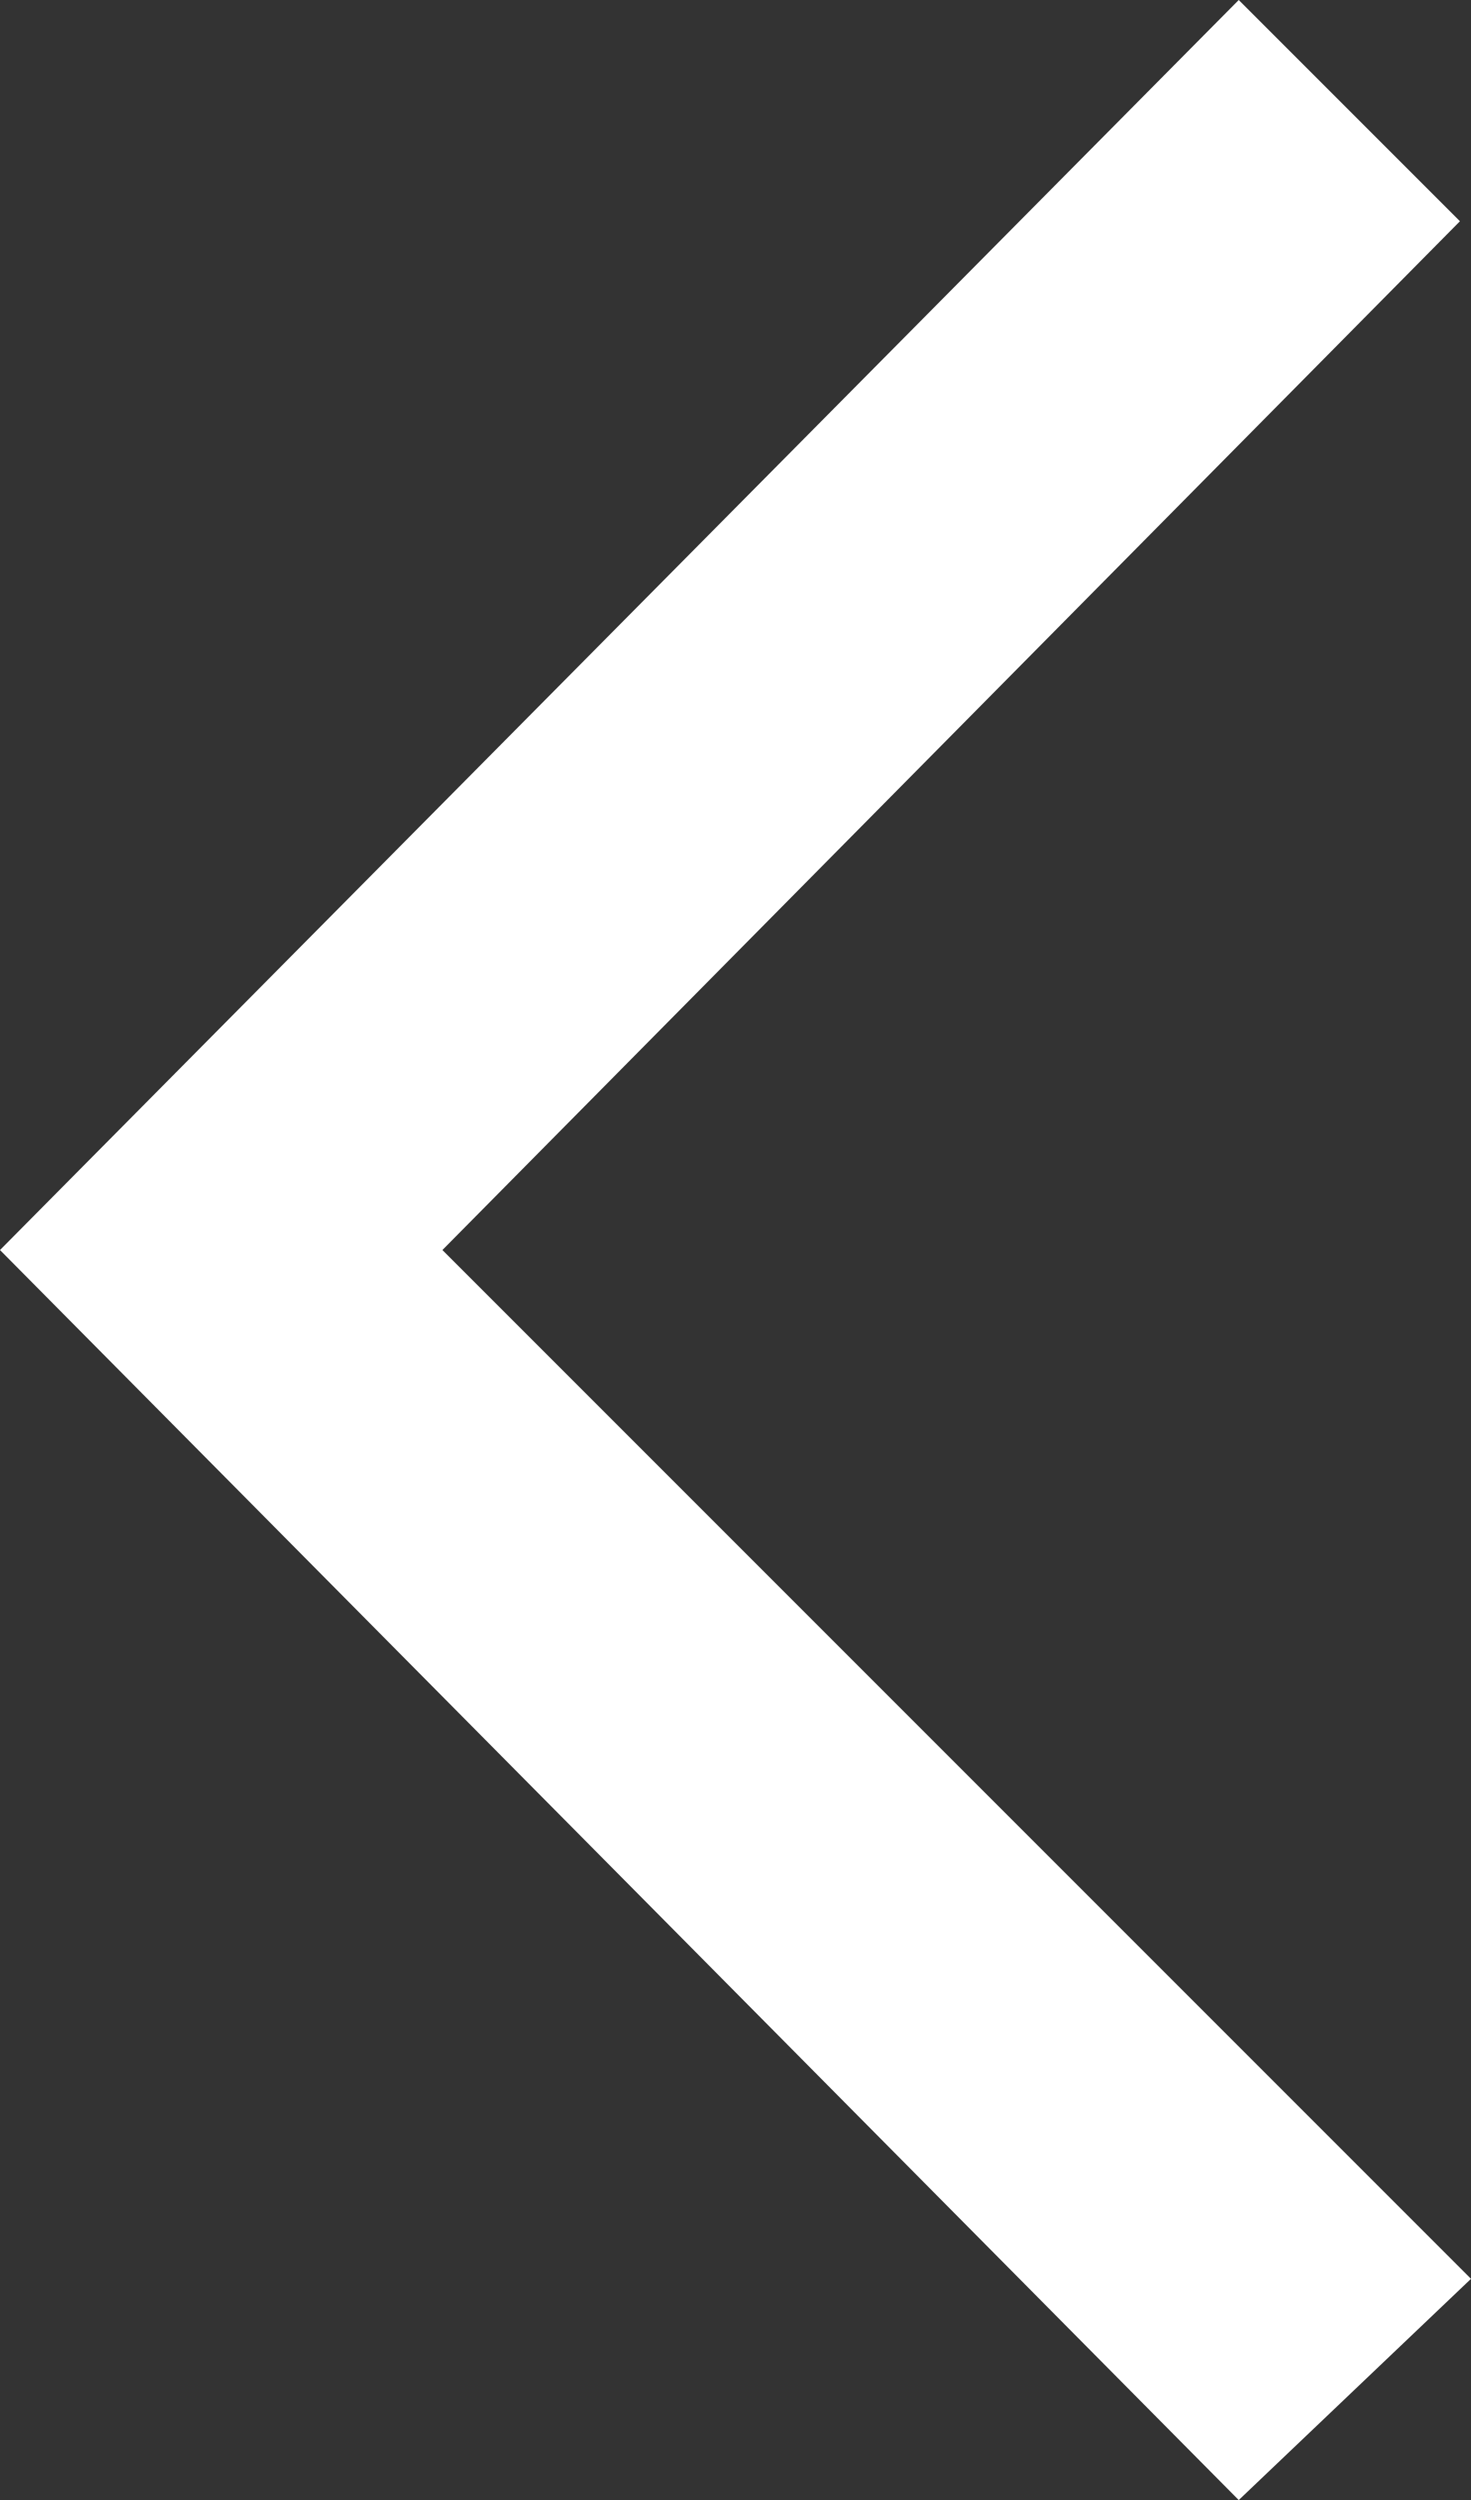
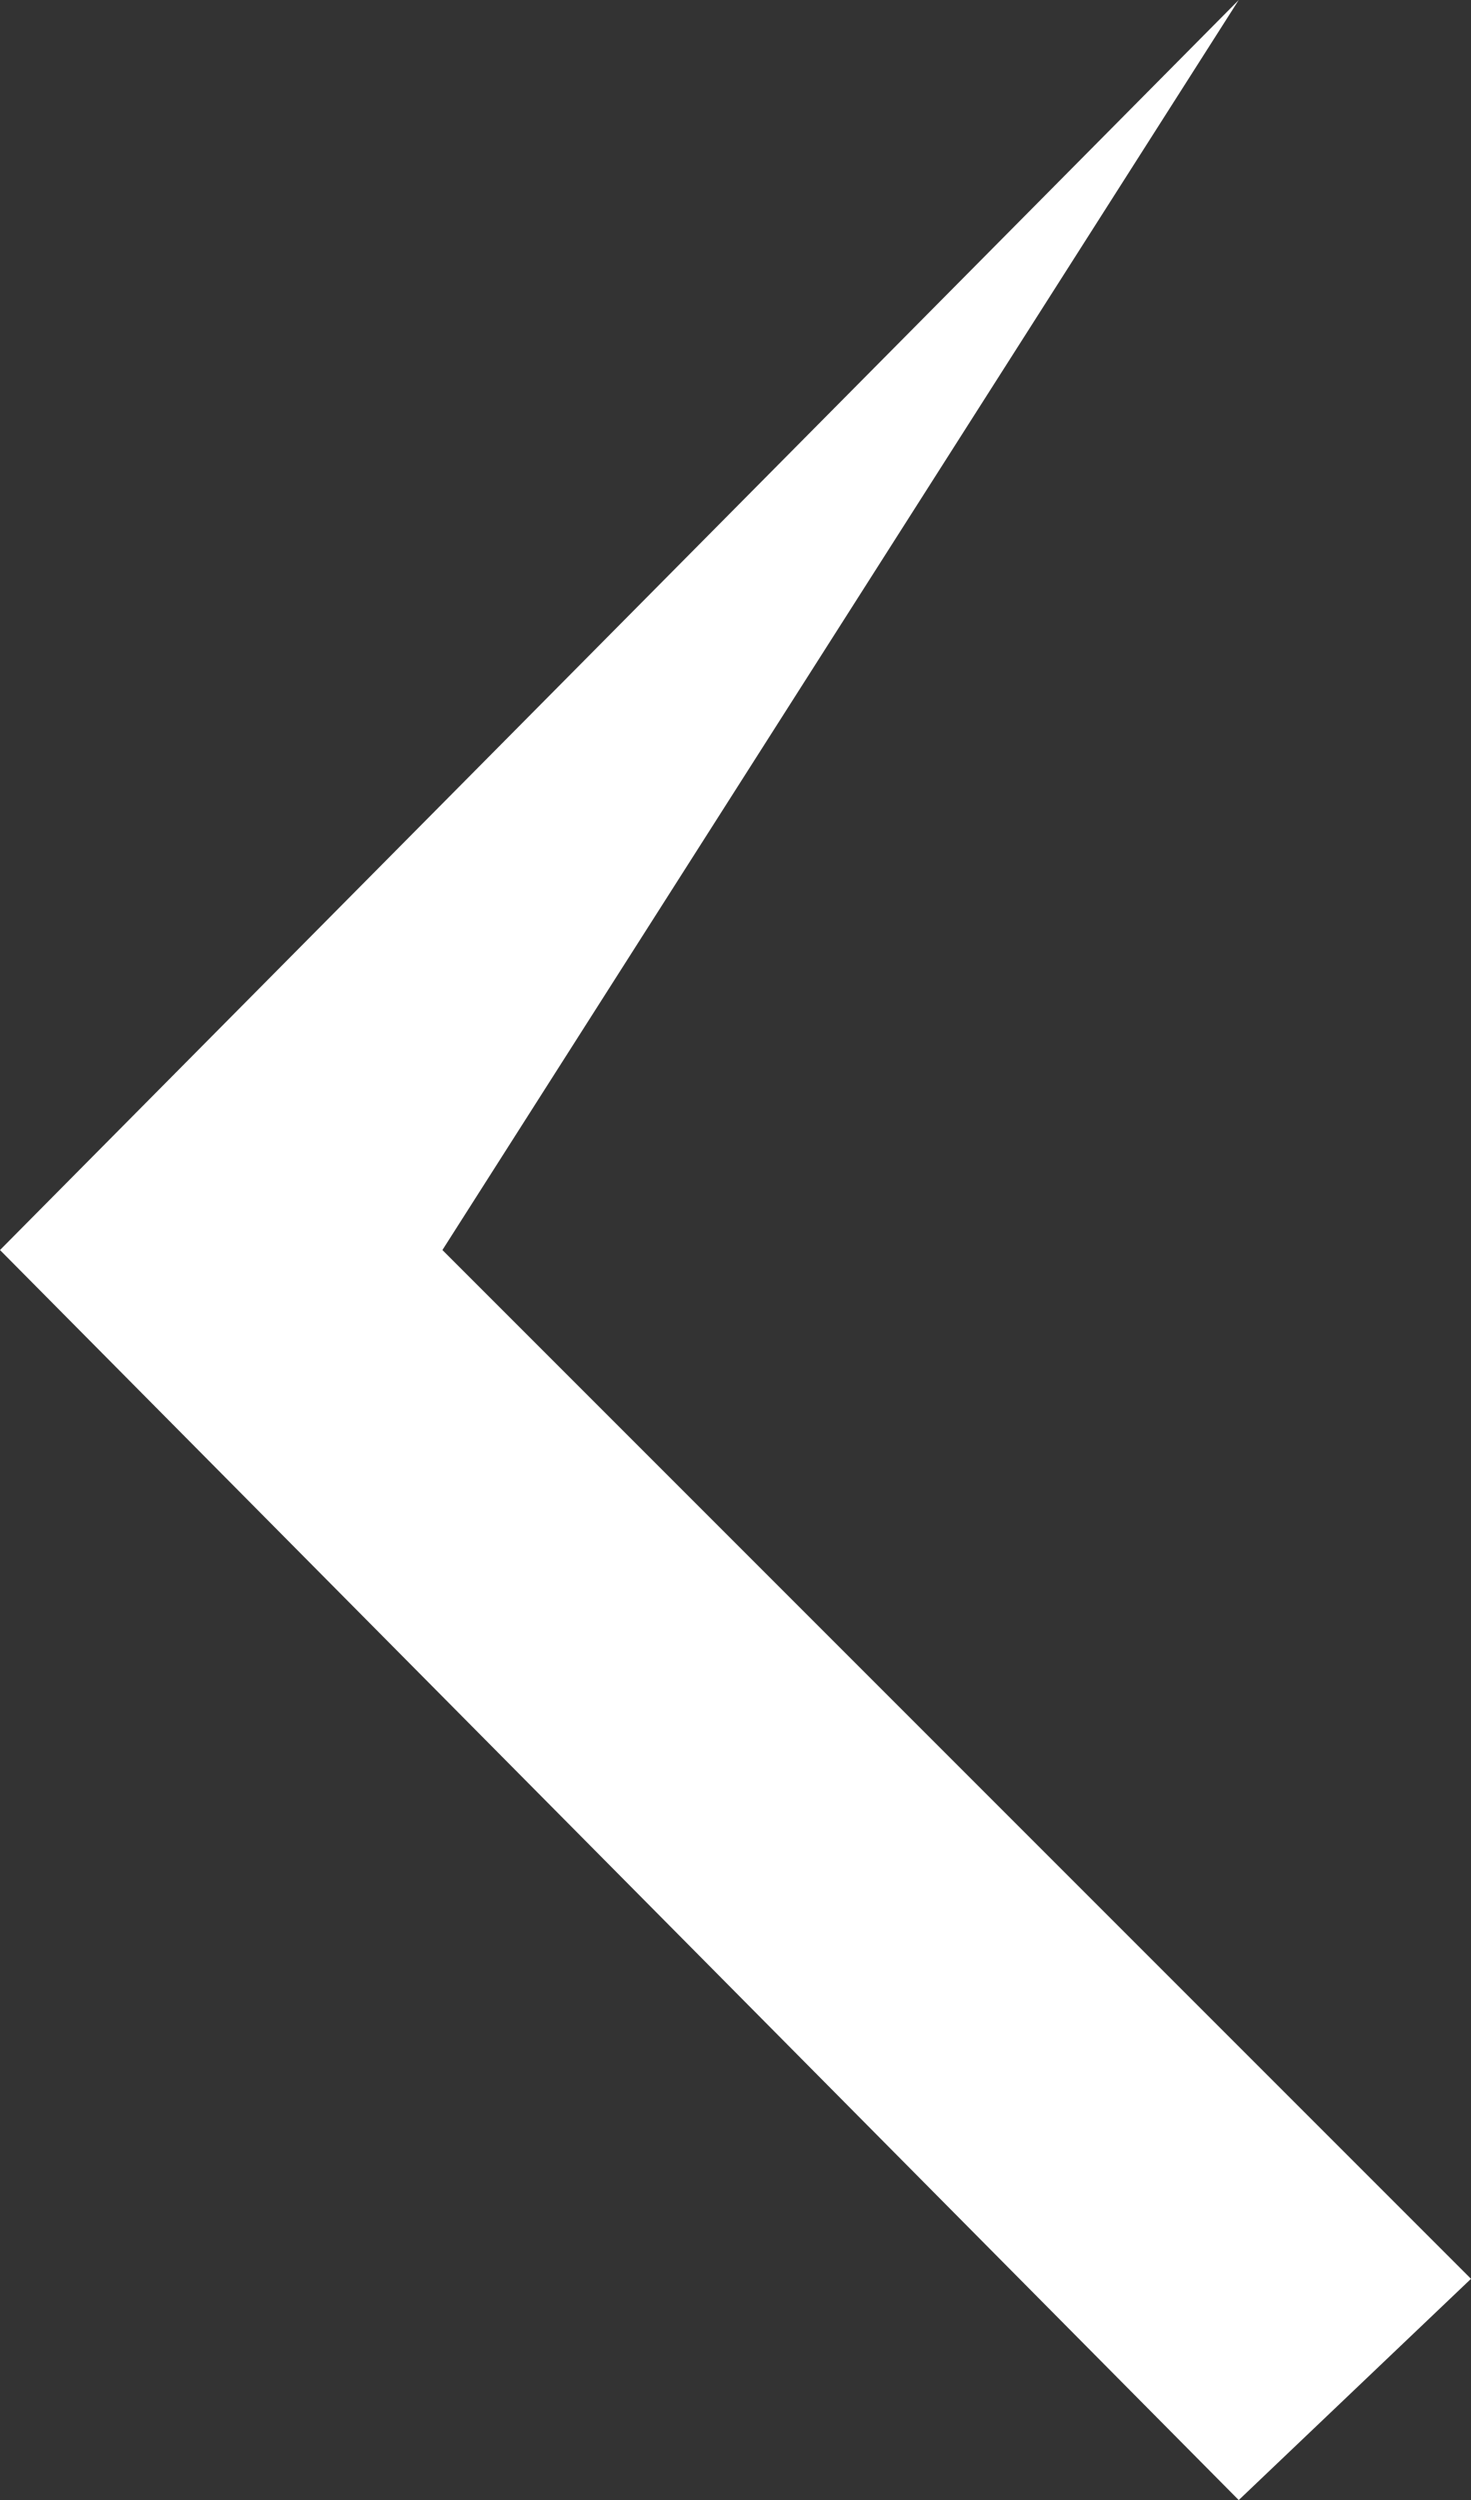
<svg xmlns="http://www.w3.org/2000/svg" id="Layer_1" viewBox="0 0 13.3 22.6">
  <rect x="0" y="0" width="13.3" height="22.6" fill="#333333" stroke="none" />
-   <path d="m11.2,22.6L0,11.3,11.2,0l2,2L4,11.3l9.3,9.3-2.1,2Z" style="fill:#fff;" />
+   <path d="m11.2,22.6L0,11.3,11.2,0L4,11.3l9.3,9.3-2.1,2Z" style="fill:#fff;" />
</svg>